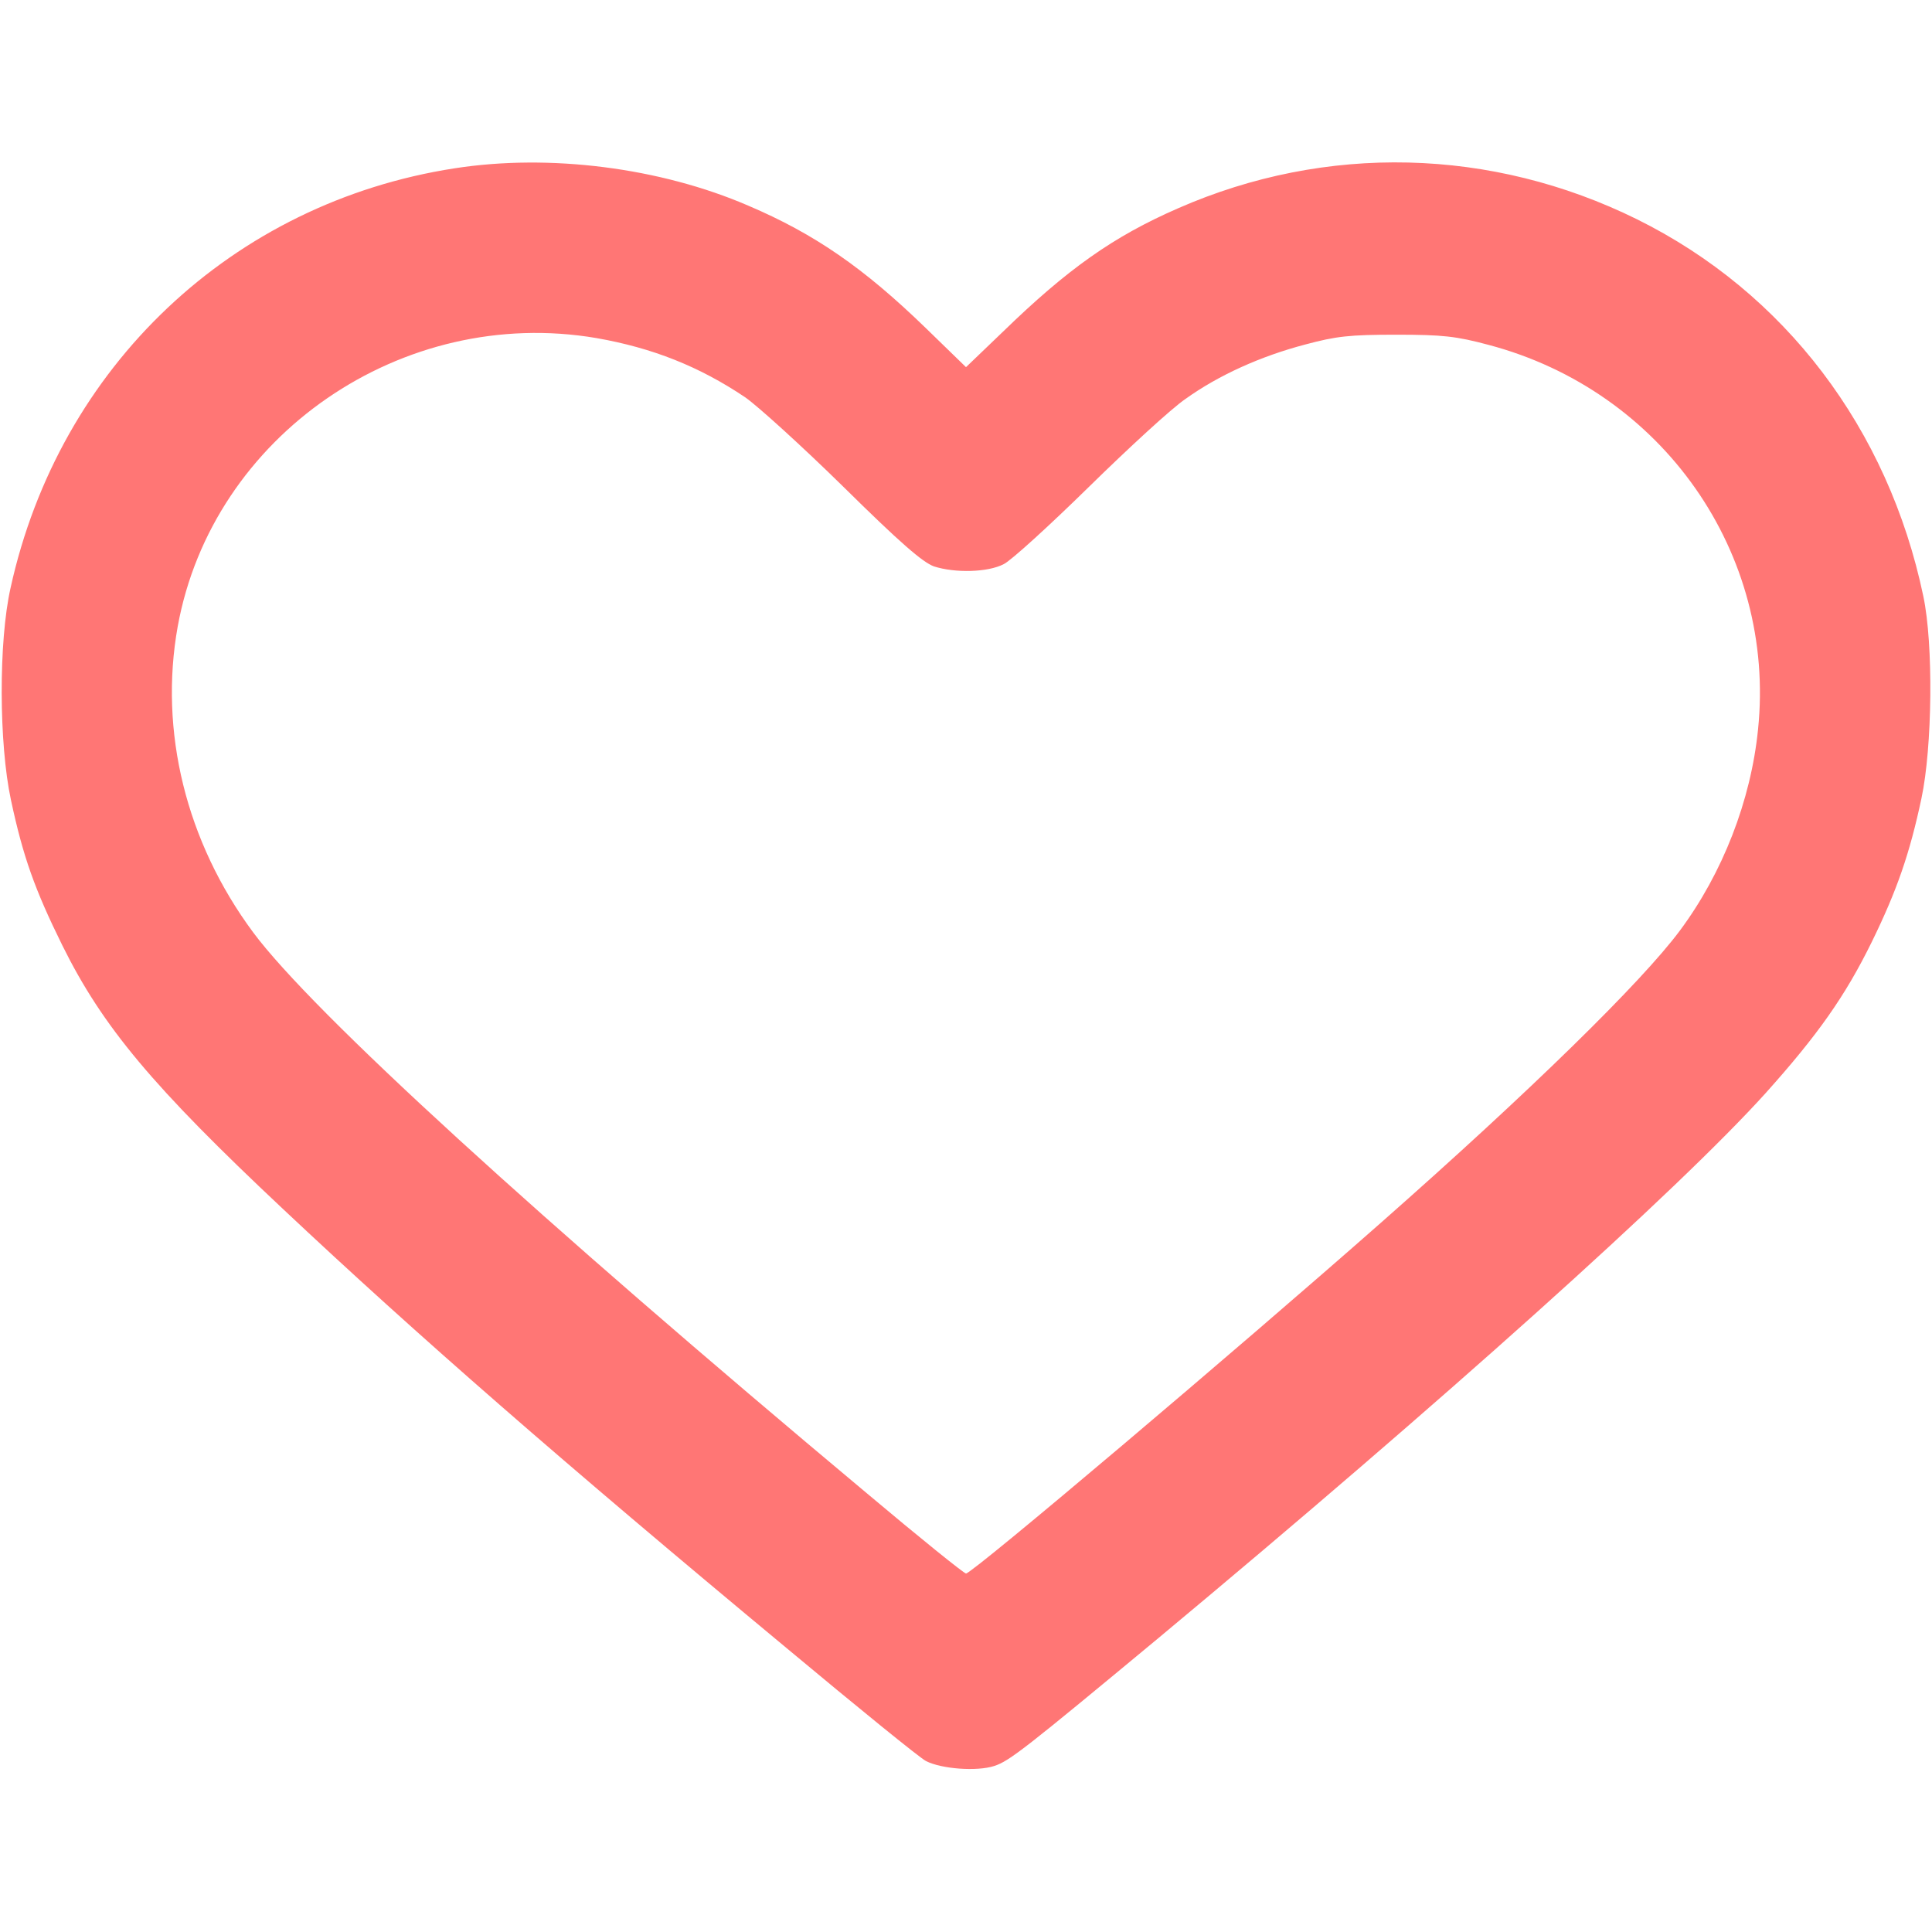
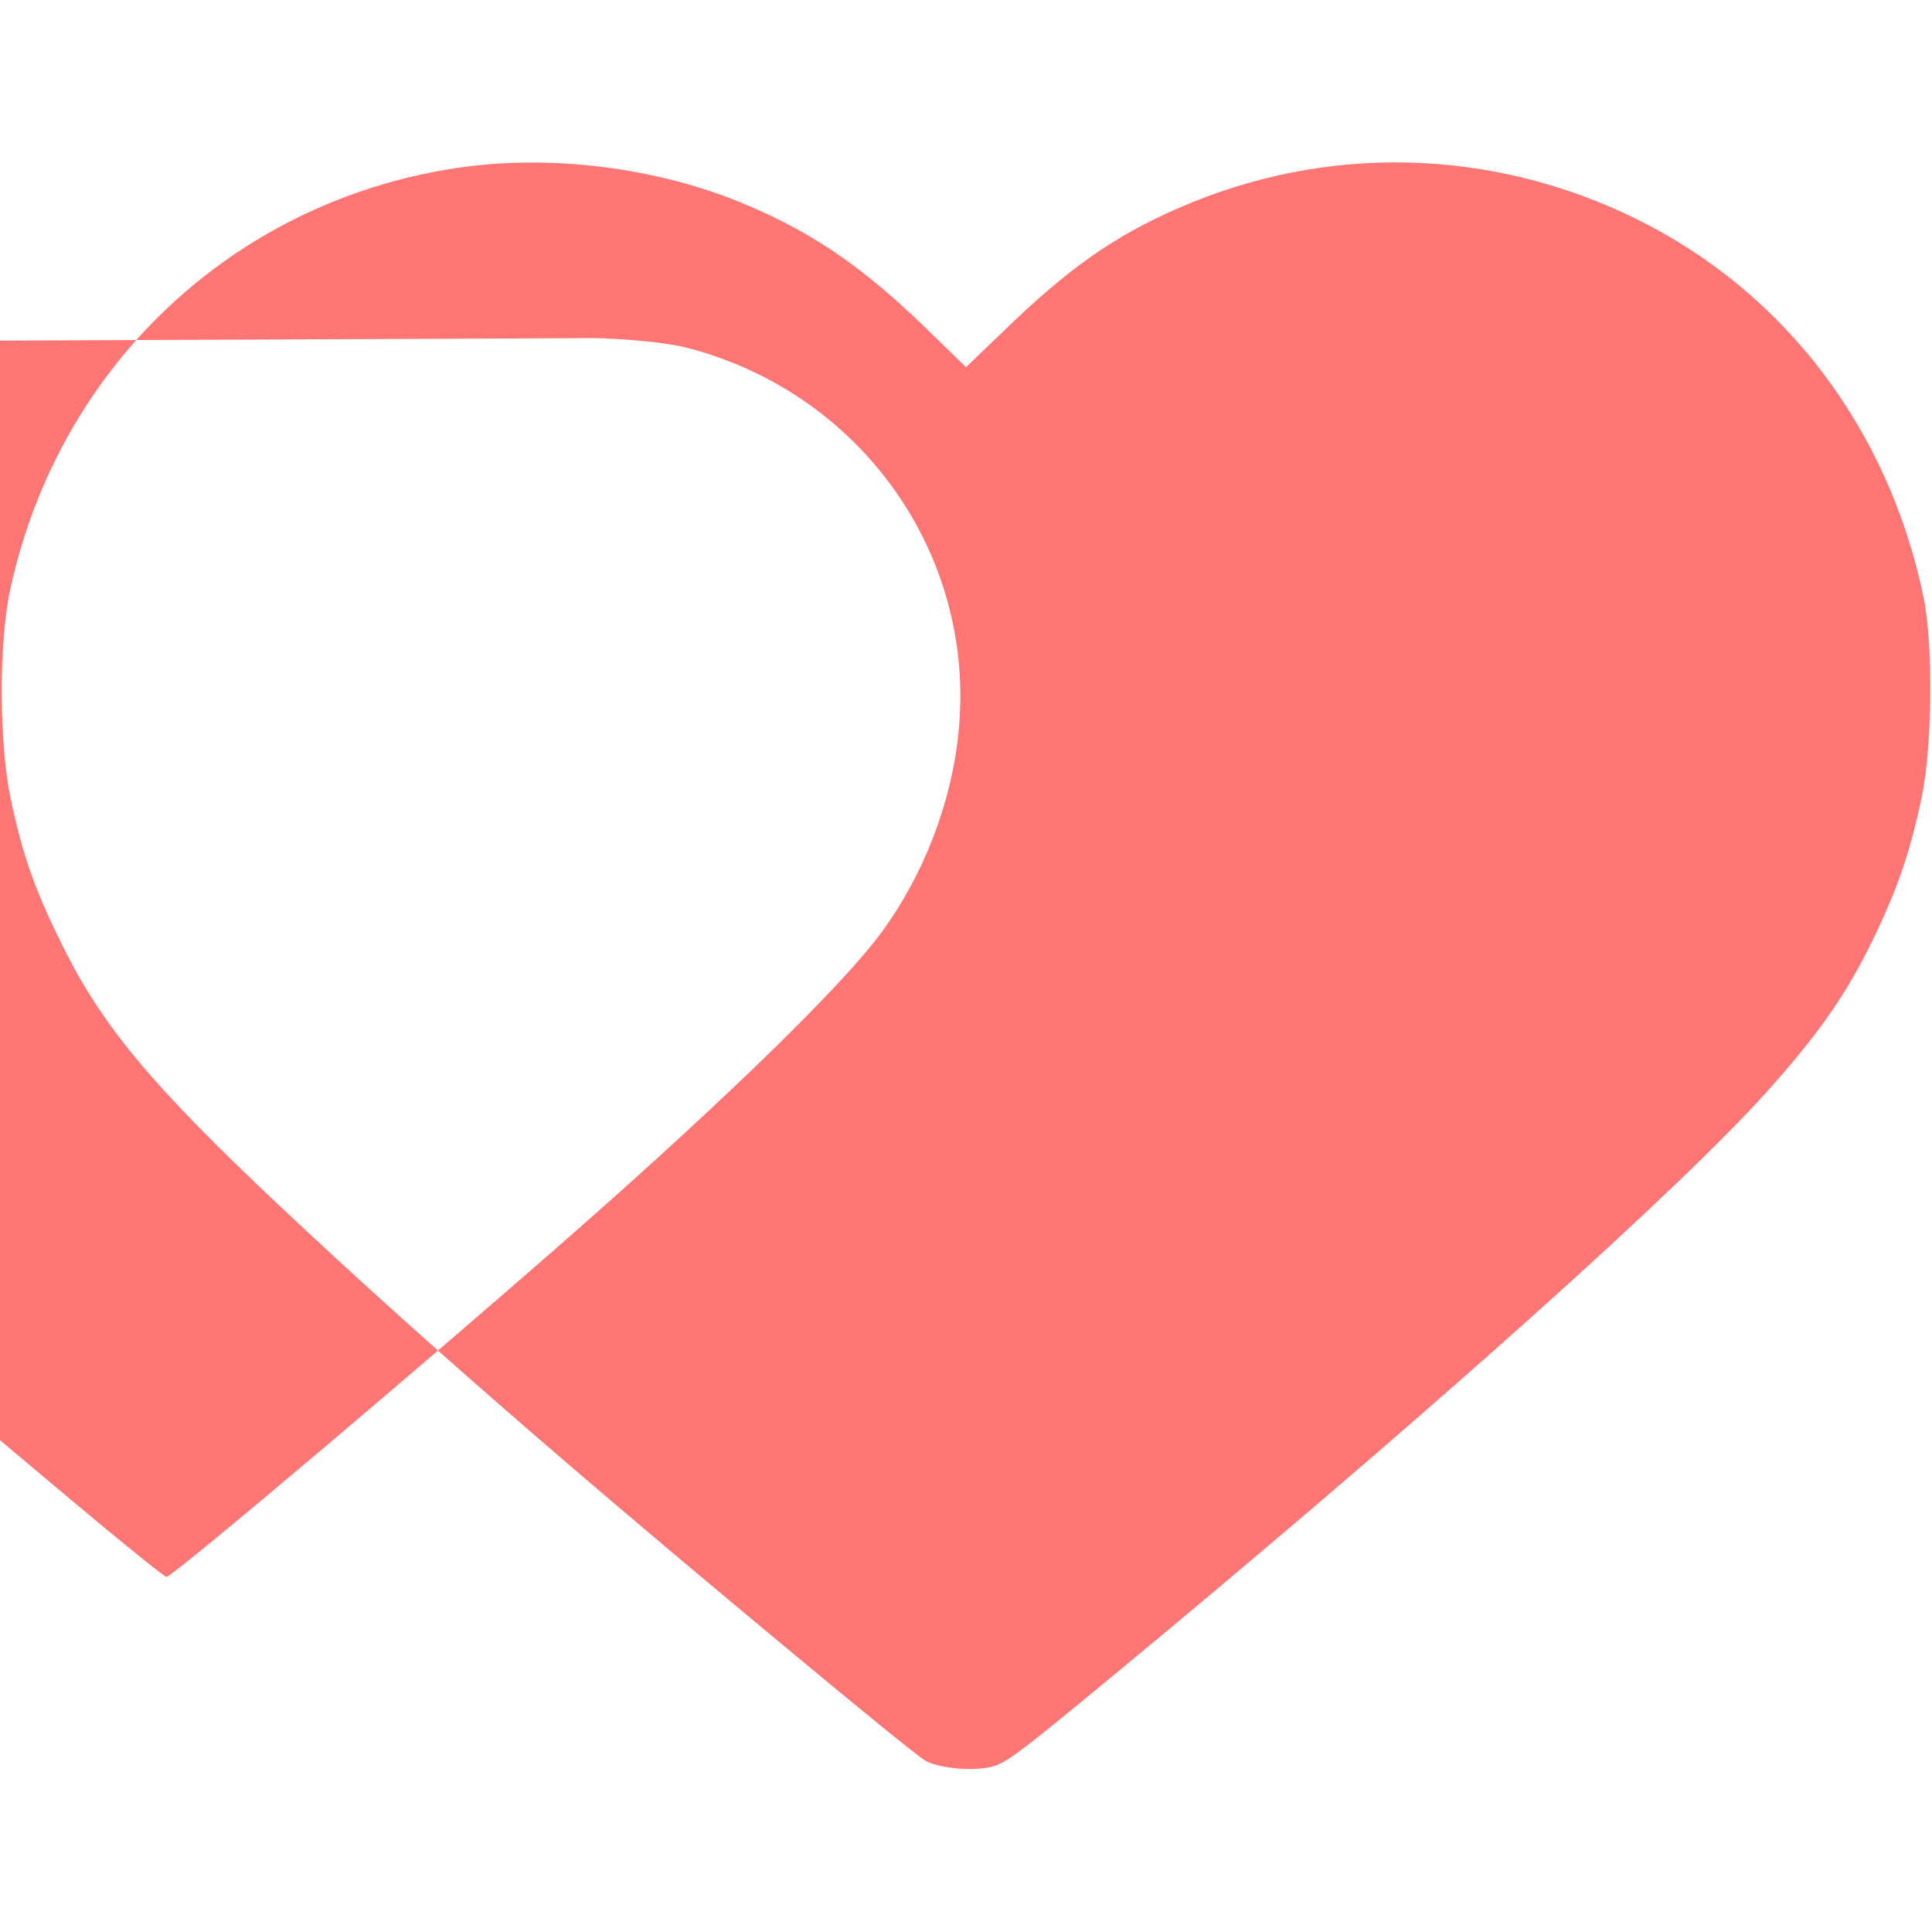
<svg xmlns="http://www.w3.org/2000/svg" viewBox="0 0 512 512" data-sanitized-data-name="Layer 1" data-name="Layer 1" id="Layer_1">
  <defs>
    <style>
      .cls-1 {
        fill: #ff7675;
      }
    </style>
  </defs>
-   <path d="m120.5,44.6C61.6,53.7,15.7,97.1,2.8,155.8c-3.2,14.2-3.1,41.3.1,56.2,3.2,15,6.3,23.7,13.6,38.5,10.7,21.6,23.9,37.4,58.5,69.9,35.3,33.2,73.9,66.9,133.5,116.4,18.7,15.6,35.3,29.1,36.9,29.9,4.1,2.1,13.5,2.8,18.1,1.3,4-1.3,8.2-4.6,43.5-33.9,75.3-62.7,137.8-118.8,160.9-144.4,13.8-15.4,21.1-25.7,28.2-40.2,6.6-13.5,10-23.3,13.1-37.9,2.9-13.6,3.2-40.9.5-53.6-9.3-44.4-36.7-80.5-75.9-99.9-38.5-19-82.4-20.1-121.6-2.9-17.2,7.5-29.3,16.1-46.4,32.7l-9.8,9.4-10.7-10.4c-16.4-15.9-29.4-24.9-47-32.4-23.4-10.1-52.7-13.8-77.8-9.9Zm37.6,45c14.8,2.6,27.2,7.5,39.4,15.7,3.3,2.3,15,12.9,26,23.7,15.1,14.9,21,20,24,21.1,5.6,1.8,14.3,1.6,18.5-.6,1.9-.9,12.1-10.2,22.5-20.4,10.5-10.3,22-20.9,25.7-23.4,8.8-6.3,19.9-11.3,31.7-14.4,8.2-2.2,11.7-2.6,24.1-2.6s15.9.4,24.5,2.7c46.1,12.2,76.2,55.2,71.4,101.9-1.9,18.9-9.4,38.1-20.7,53.3-10.1,13.6-39.6,42.5-79.2,77.4-38.1,33.6-108.3,93-110,93-.5,0-12.3-9.5-26.2-21.2-87.4-73.1-147.1-127.7-162.7-148.7-17.8-24-25-53.3-20-81.1,9.2-50.6,59.5-85.2,111-76.4Z" class="cls-1" />
+   <path d="m120.5,44.6C61.6,53.7,15.7,97.1,2.8,155.8c-3.2,14.2-3.1,41.3.1,56.2,3.2,15,6.3,23.7,13.6,38.5,10.7,21.6,23.9,37.4,58.5,69.9,35.3,33.2,73.9,66.9,133.5,116.4,18.7,15.6,35.3,29.1,36.9,29.9,4.1,2.1,13.5,2.8,18.1,1.3,4-1.3,8.2-4.6,43.5-33.9,75.3-62.7,137.8-118.8,160.9-144.4,13.8-15.4,21.1-25.7,28.2-40.2,6.6-13.5,10-23.3,13.1-37.9,2.9-13.6,3.2-40.9.5-53.6-9.3-44.4-36.7-80.5-75.9-99.9-38.5-19-82.4-20.1-121.6-2.9-17.2,7.5-29.3,16.1-46.4,32.7l-9.8,9.4-10.7-10.4c-16.4-15.9-29.4-24.9-47-32.4-23.4-10.1-52.7-13.8-77.8-9.9Zm37.6,45s15.9.4,24.5,2.7c46.1,12.2,76.2,55.2,71.4,101.9-1.9,18.9-9.4,38.1-20.7,53.3-10.1,13.6-39.6,42.5-79.2,77.4-38.1,33.6-108.3,93-110,93-.5,0-12.3-9.5-26.2-21.2-87.4-73.1-147.1-127.7-162.7-148.7-17.8-24-25-53.3-20-81.1,9.2-50.6,59.5-85.2,111-76.4Z" class="cls-1" />
</svg>